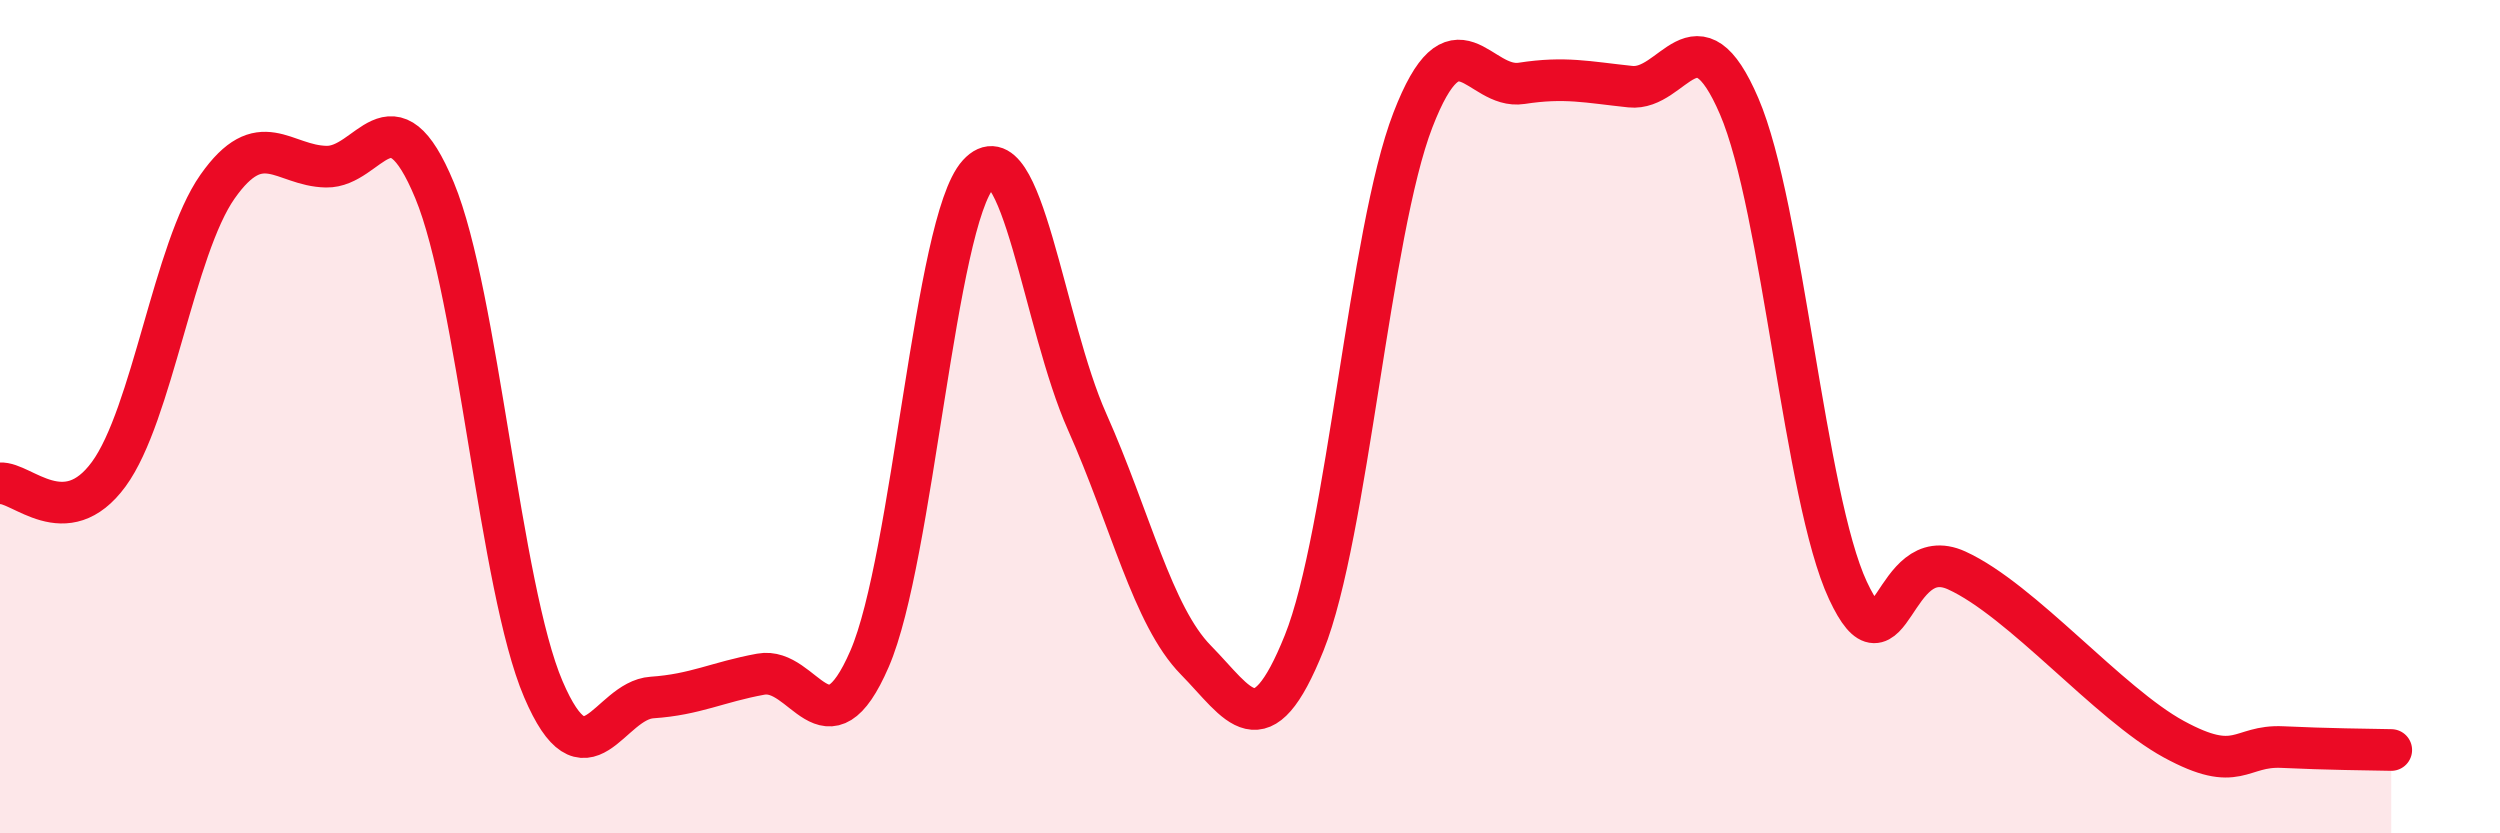
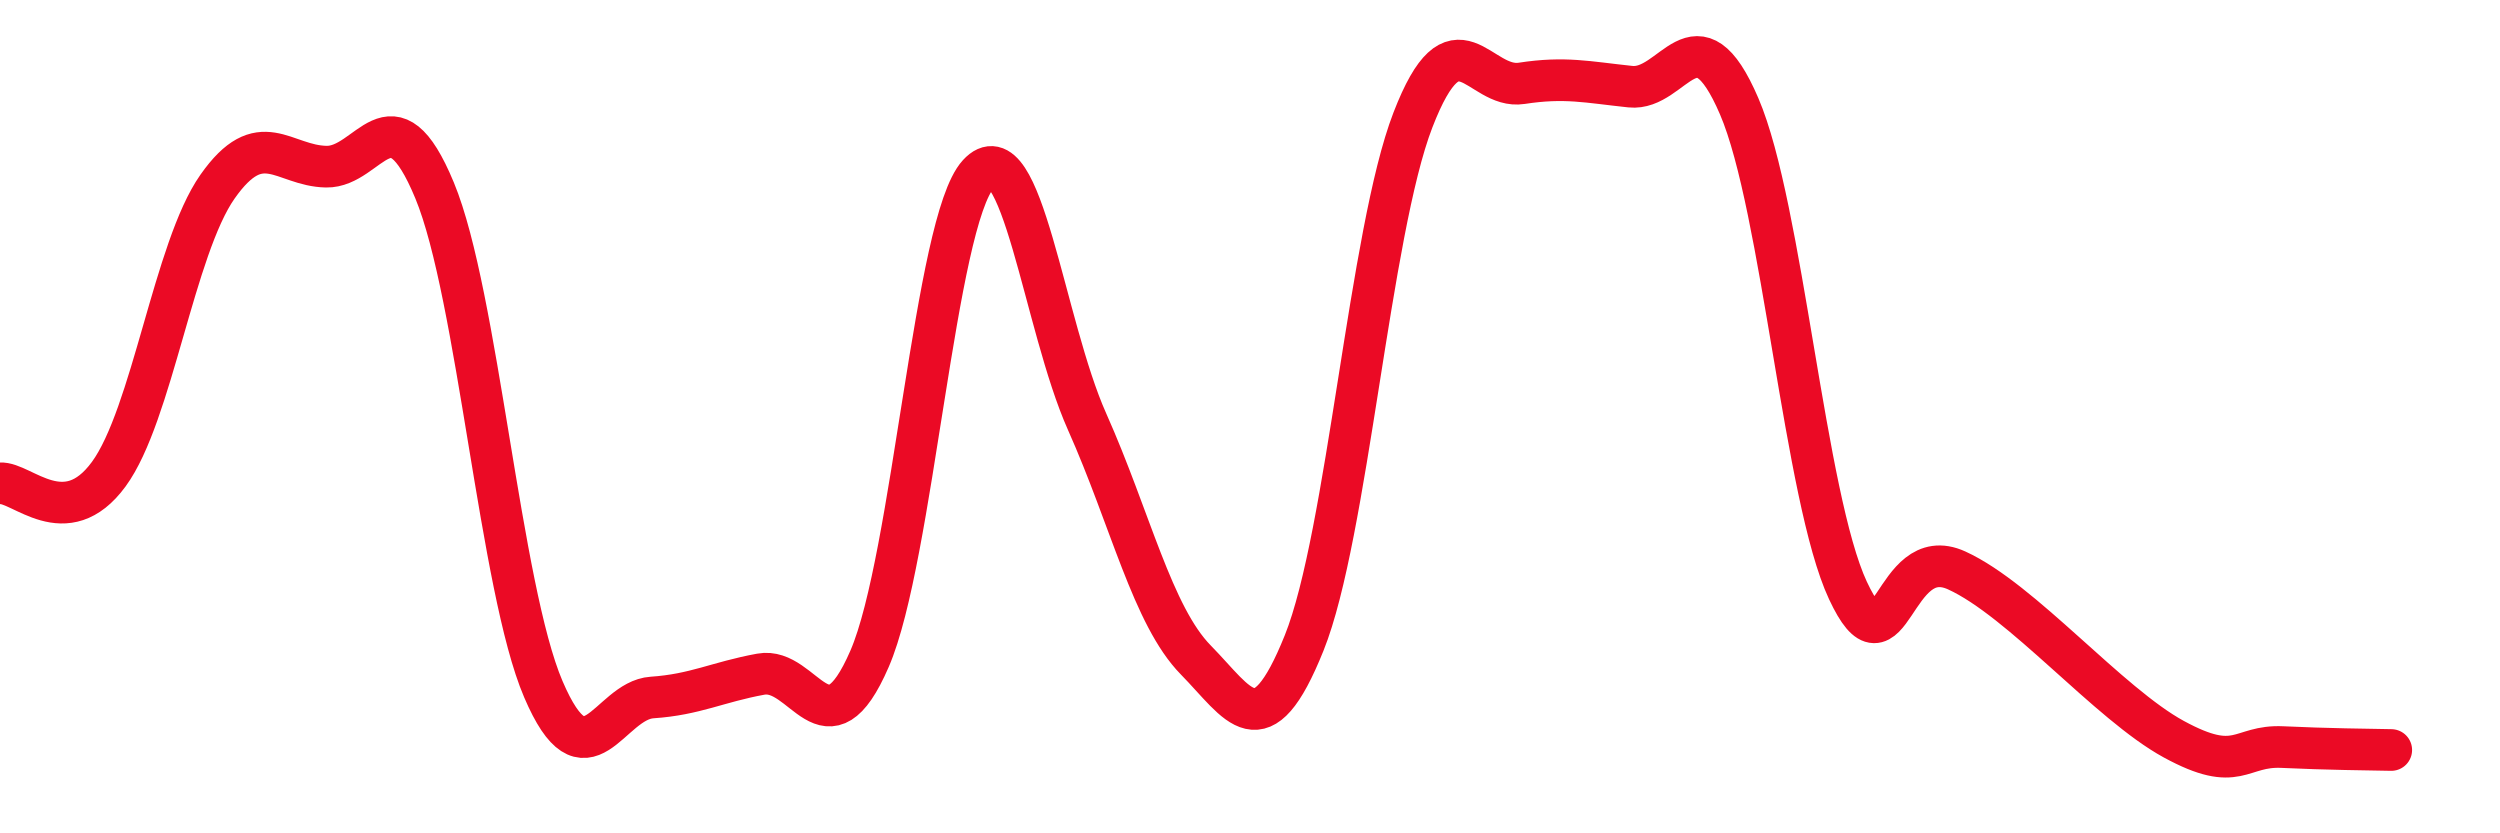
<svg xmlns="http://www.w3.org/2000/svg" width="60" height="20" viewBox="0 0 60 20">
-   <path d="M 0,11.6 C 0.52,11.56 1.57,12.8 2.61,11.38 C 3.65,9.96 4.18,5.96 5.22,4.48 C 6.26,3 6.79,3.98 7.83,4 C 8.87,4.02 9.39,2.06 10.43,4.57 C 11.47,7.08 12,14.11 13.04,16.54 C 14.08,18.97 14.61,16.81 15.65,16.74 C 16.69,16.67 17.22,16.37 18.26,16.18 C 19.3,15.99 19.83,18.21 20.87,15.81 C 21.91,13.41 22.44,5.32 23.48,4.18 C 24.52,3.04 25.05,7.79 26.09,10.12 C 27.13,12.45 27.66,14.78 28.7,15.84 C 29.74,16.9 30.26,18.02 31.3,15.43 C 32.34,12.84 32.87,5.57 33.91,2.88 C 34.95,0.19 35.48,2.16 36.52,2 C 37.56,1.84 38.09,1.97 39.13,2.08 C 40.17,2.19 40.7,0.13 41.74,2.55 C 42.78,4.97 43.31,11.94 44.35,14.17 C 45.39,16.4 45.4,12.98 46.96,13.69 C 48.52,14.4 50.61,16.89 52.17,17.74 C 53.73,18.59 53.74,17.88 54.78,17.93 C 55.82,17.98 56.87,17.99 57.39,18L57.39 20L0 20Z" fill="#EB0A25" opacity="0.1" stroke-linecap="round" stroke-linejoin="round" />
  <path d="M 0,11.6 C 0.52,11.56 1.57,12.8 2.61,11.38 C 3.65,9.96 4.18,5.96 5.22,4.48 C 6.26,3 6.79,3.98 7.83,4 C 8.87,4.02 9.39,2.06 10.43,4.57 C 11.47,7.08 12,14.11 13.04,16.54 C 14.08,18.97 14.61,16.81 15.65,16.74 C 16.69,16.67 17.22,16.37 18.26,16.18 C 19.3,15.99 19.83,18.21 20.87,15.81 C 21.91,13.41 22.44,5.32 23.48,4.18 C 24.52,3.04 25.05,7.79 26.09,10.12 C 27.13,12.45 27.66,14.78 28.7,15.84 C 29.74,16.9 30.26,18.02 31.3,15.43 C 32.34,12.84 32.87,5.57 33.91,2.88 C 34.95,0.19 35.48,2.16 36.52,2 C 37.56,1.84 38.09,1.97 39.13,2.08 C 40.17,2.19 40.7,0.13 41.74,2.55 C 42.78,4.97 43.31,11.94 44.35,14.17 C 45.39,16.4 45.4,12.98 46.96,13.69 C 48.52,14.4 50.61,16.89 52.17,17.74 C 53.73,18.59 53.74,17.88 54.78,17.93 C 55.82,17.98 56.87,17.99 57.39,18" stroke="#EB0A25" stroke-width="1" fill="none" stroke-linecap="round" stroke-linejoin="round" />
</svg>